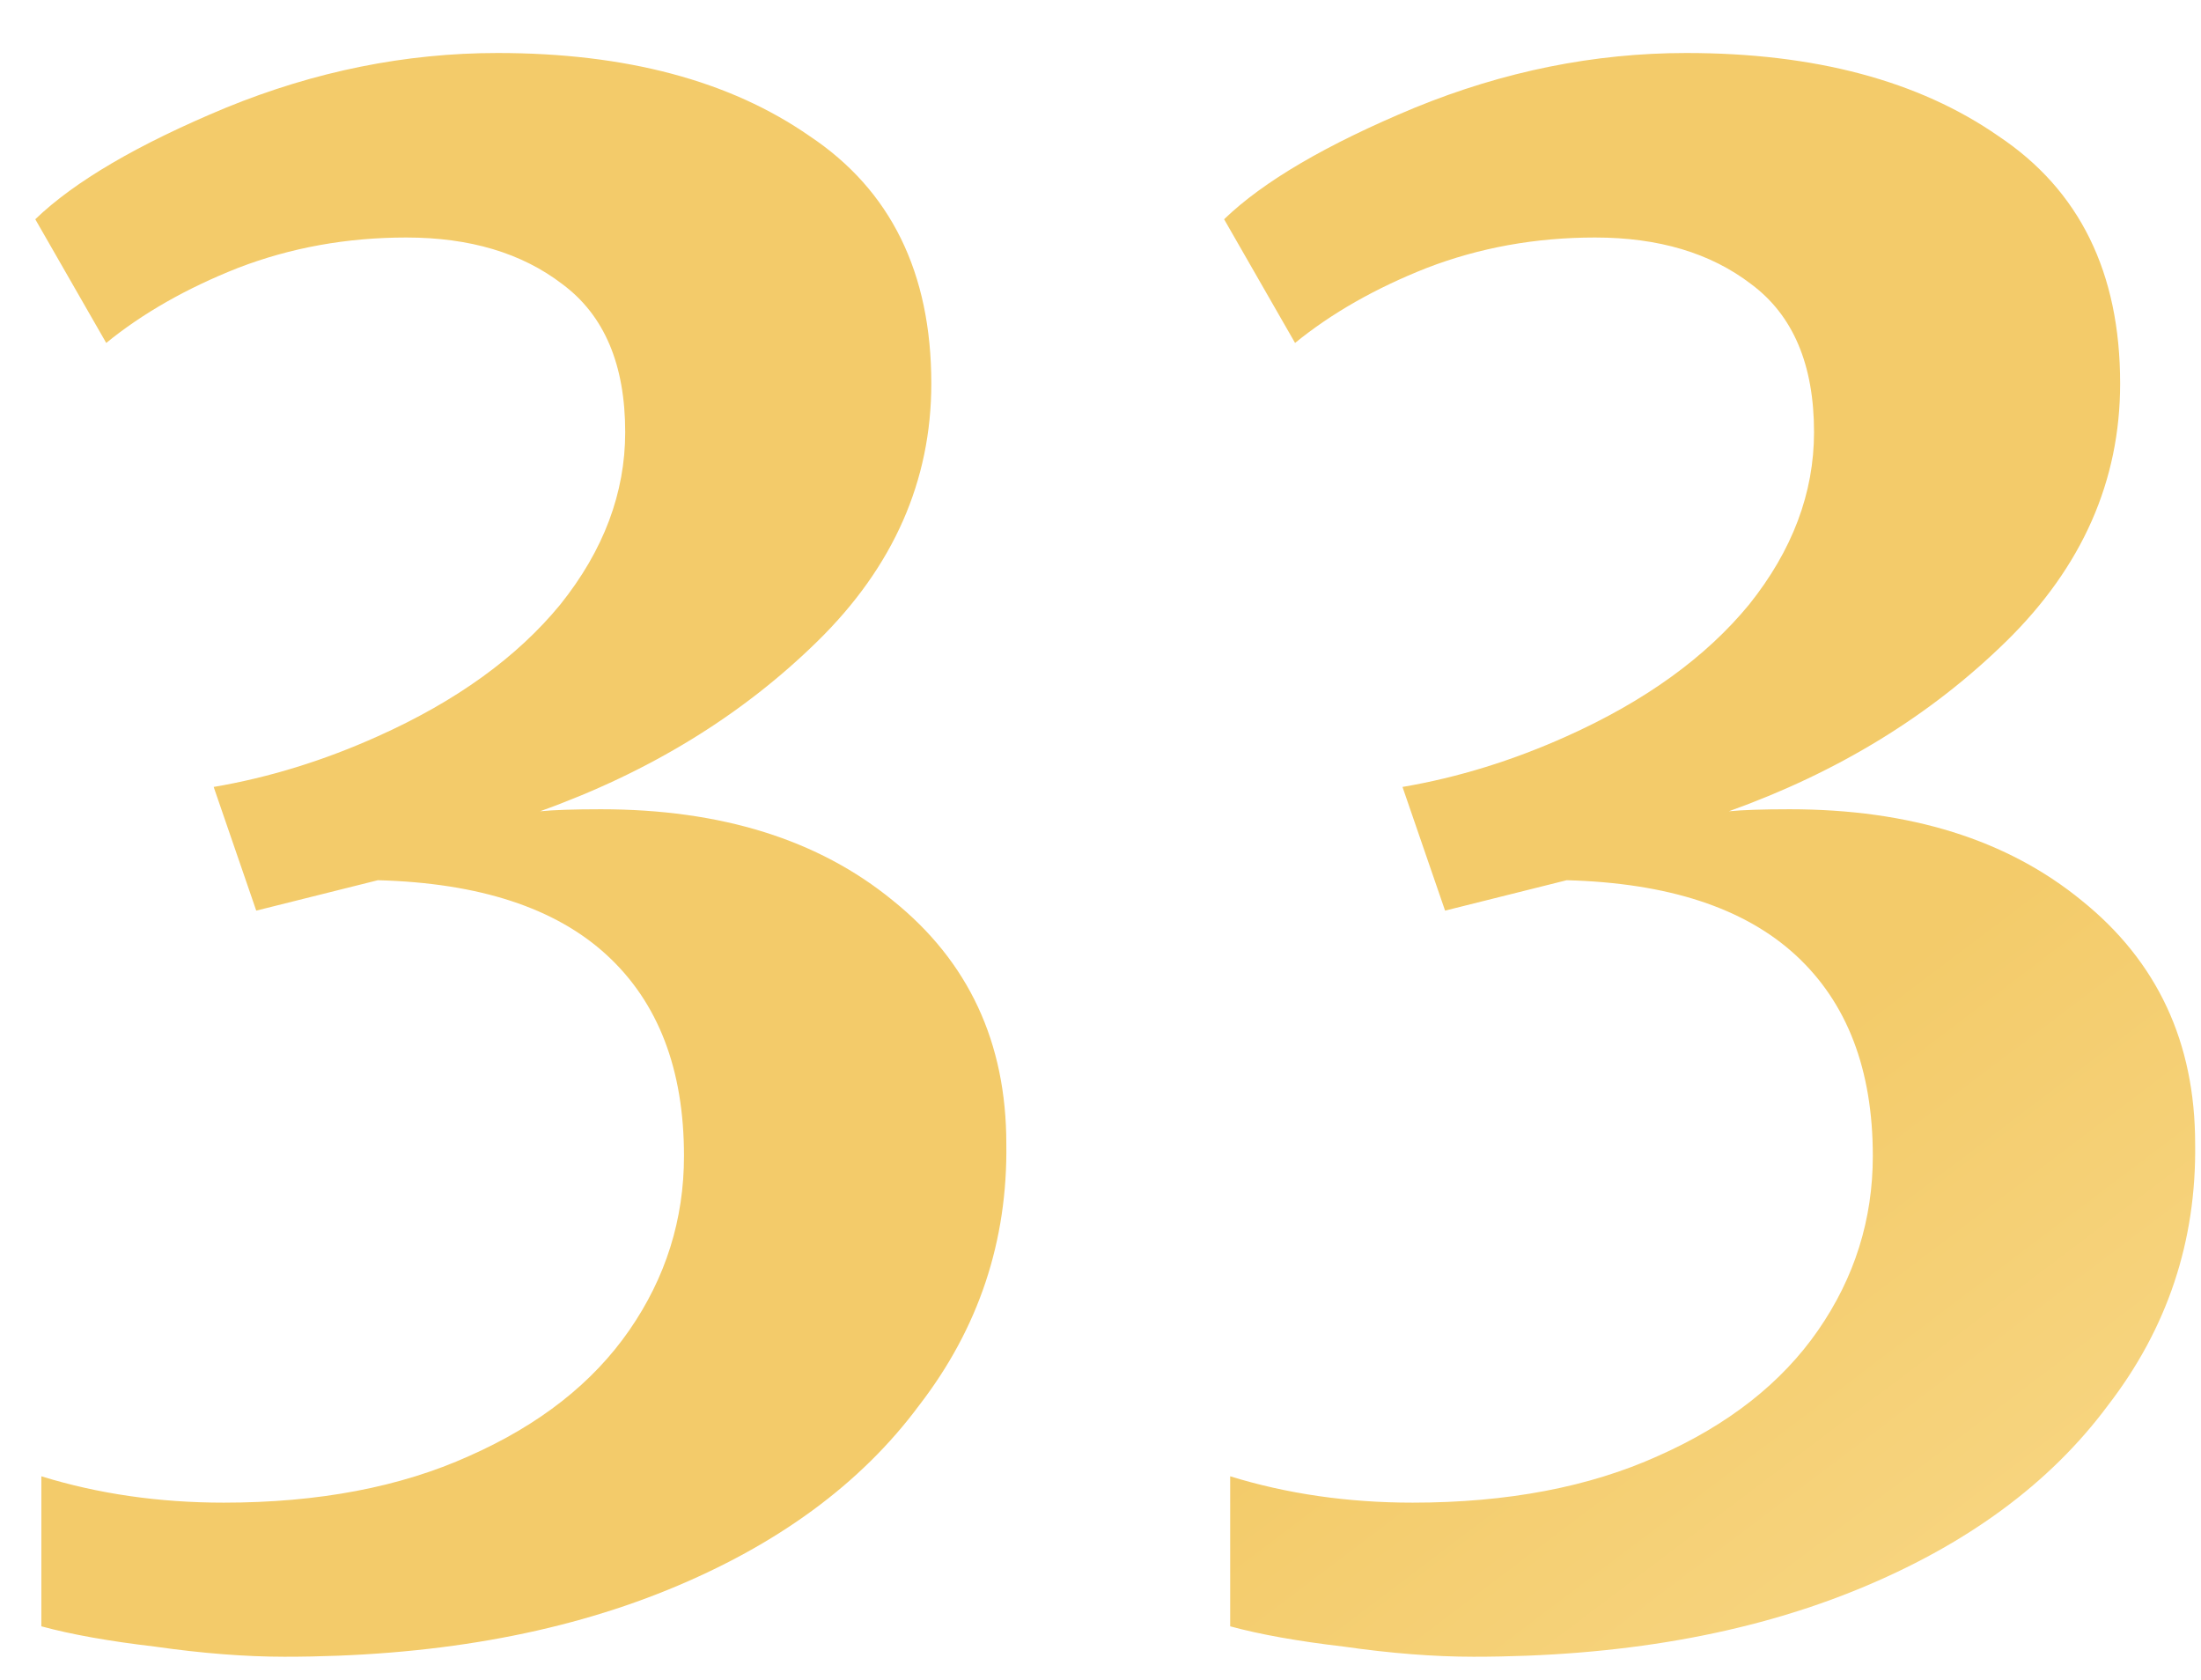
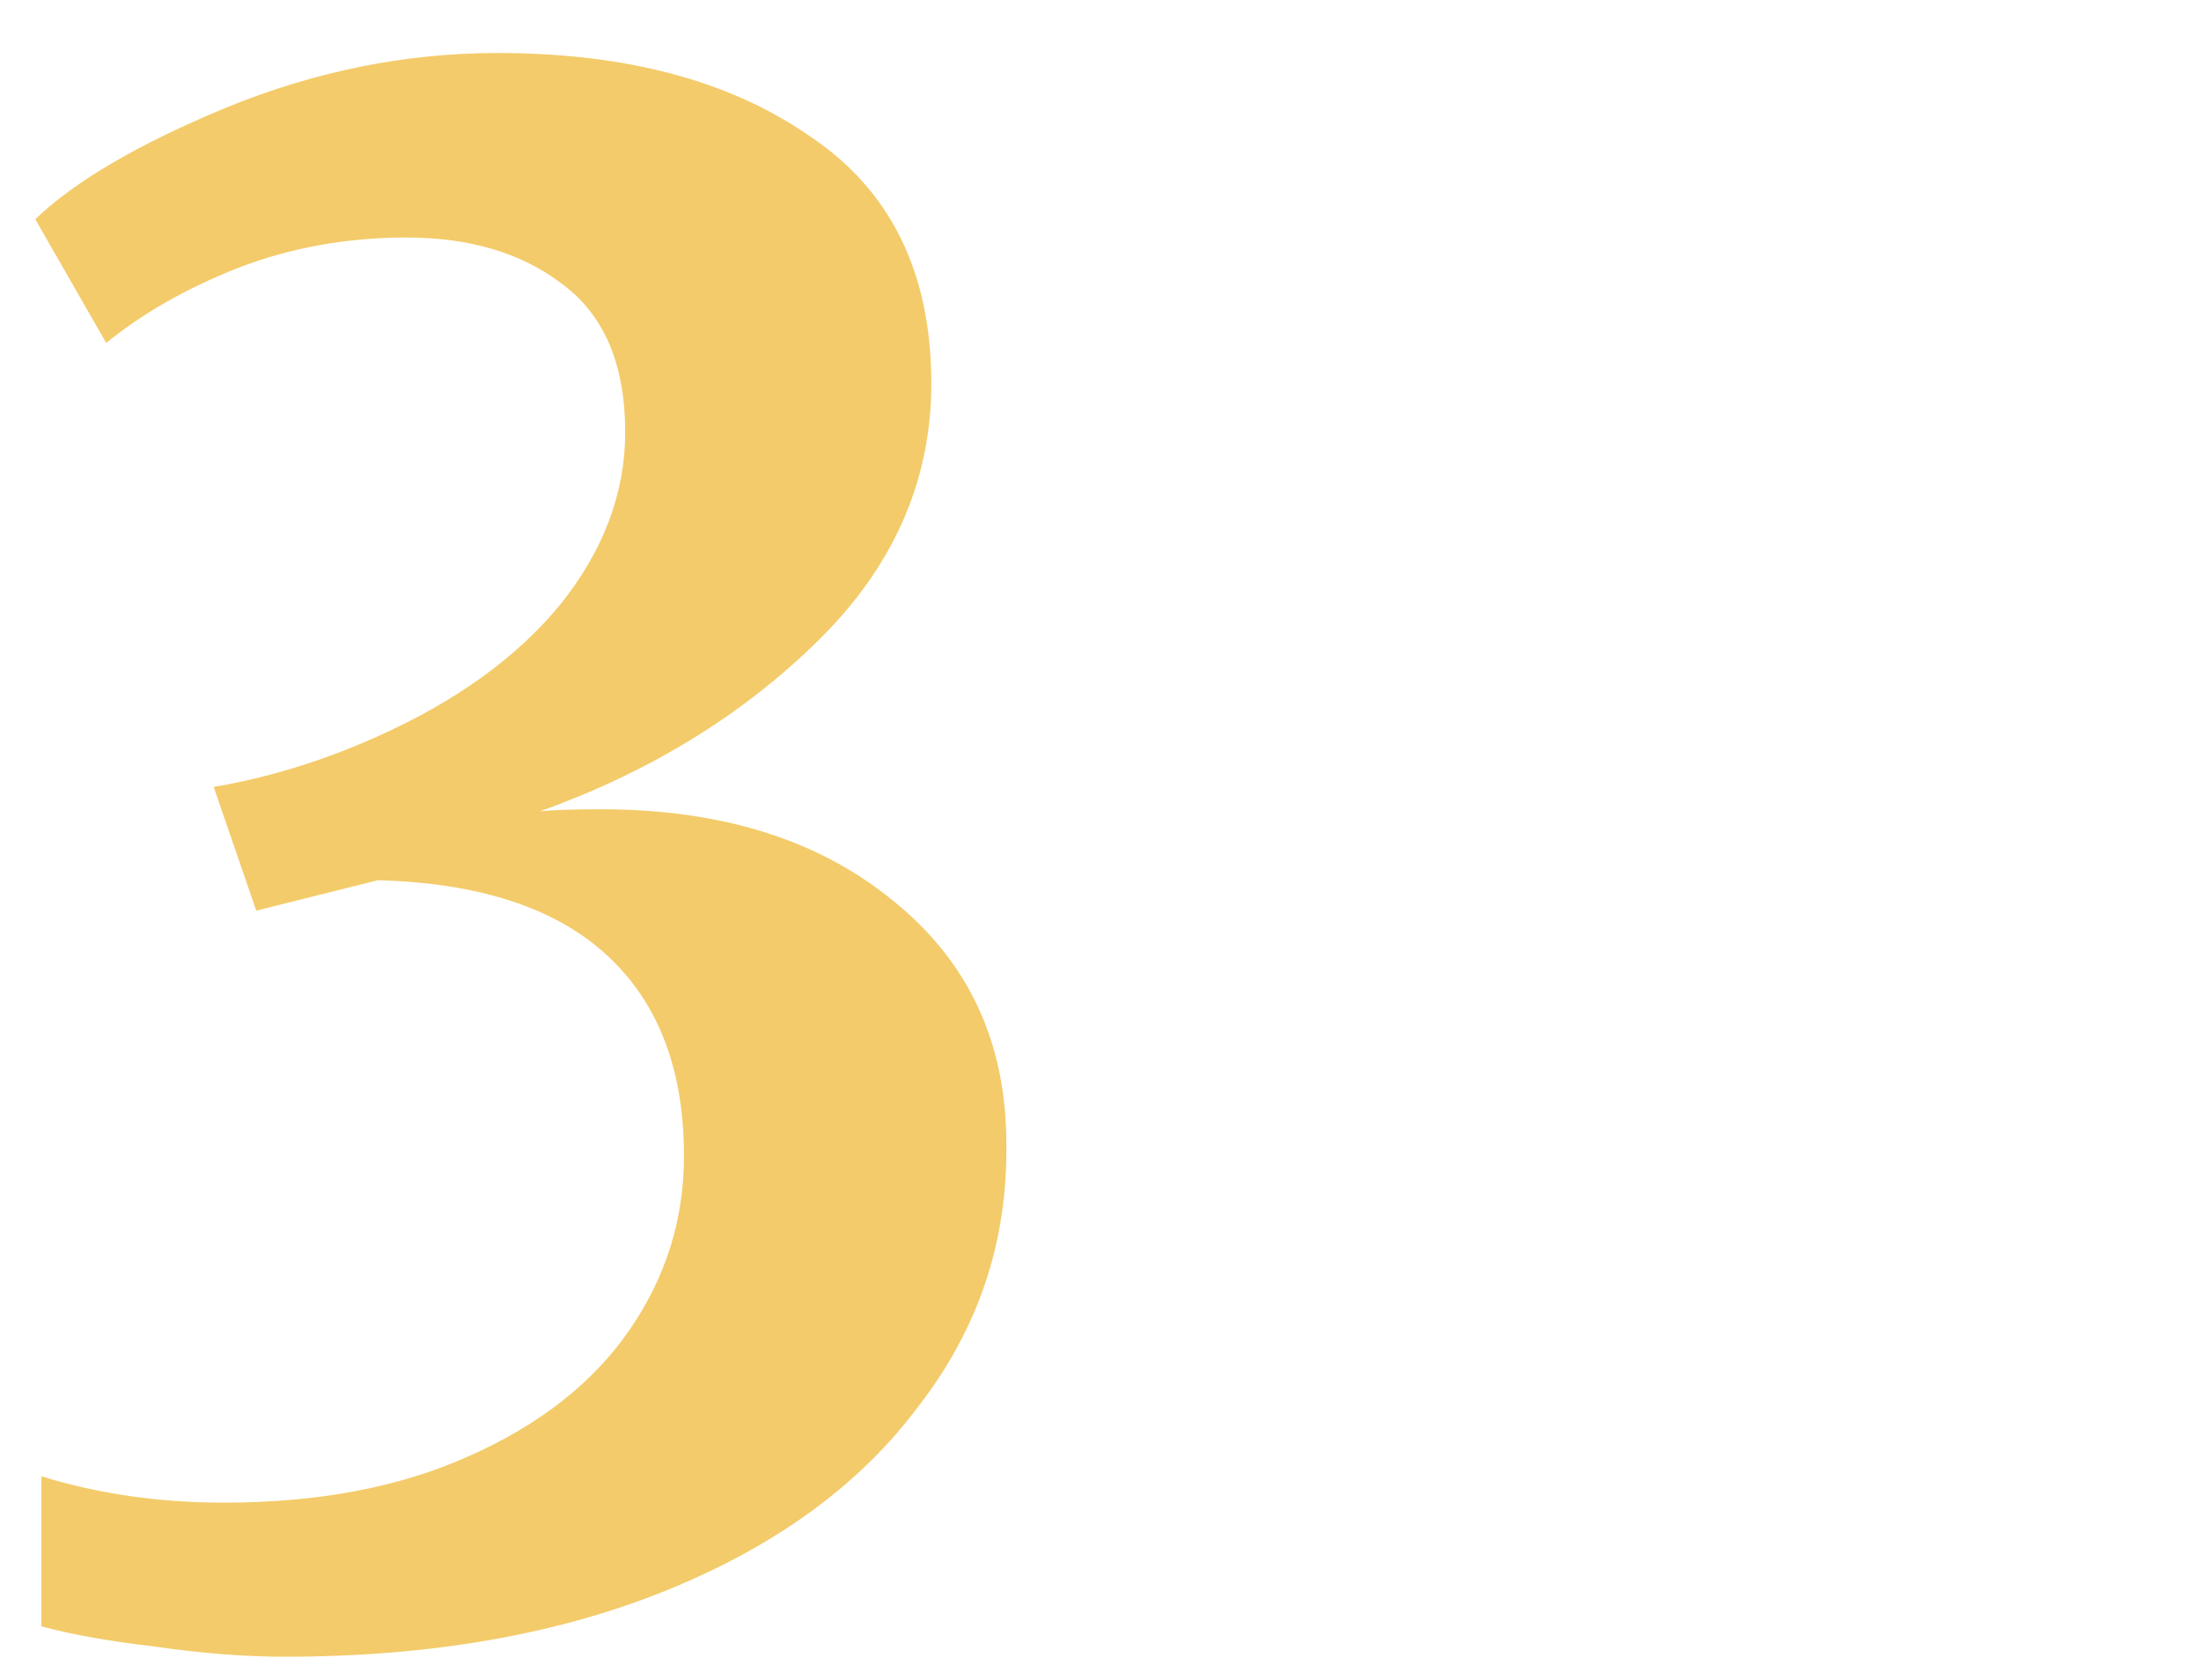
<svg xmlns="http://www.w3.org/2000/svg" width="38" height="29" viewBox="0 0 38 29" fill="none">
  <path d="M4.914 28.6C4.238 28.6 3.491 28.542 2.674 28.425C1.881 28.332 1.228 28.215 0.714 28.075V25.485C1.694 25.788 2.744 25.94 3.864 25.94C5.498 25.94 6.909 25.672 8.099 25.135C9.313 24.598 10.234 23.875 10.864 22.965C11.494 22.055 11.809 21.052 11.809 19.955C11.809 18.462 11.366 17.307 10.479 16.49C9.593 15.673 8.274 15.242 6.524 15.195L4.424 15.72L3.689 13.585C4.646 13.422 5.591 13.13 6.524 12.71C7.878 12.103 8.928 11.345 9.674 10.435C10.421 9.502 10.794 8.51 10.794 7.46C10.794 6.293 10.433 5.442 9.709 4.905C9.009 4.368 8.111 4.1 7.014 4.1C5.988 4.1 5.019 4.275 4.109 4.625C3.223 4.975 2.464 5.407 1.834 5.92L0.609 3.785C1.286 3.132 2.383 2.49 3.899 1.86C5.439 1.23 7.003 0.915 8.589 0.915C10.806 0.915 12.603 1.393 13.979 2.35C15.379 3.283 16.079 4.707 16.079 6.62C16.079 8.3 15.426 9.782 14.119 11.065C12.813 12.348 11.214 13.328 9.324 14.005C9.558 13.982 9.908 13.97 10.374 13.97C12.451 13.97 14.131 14.495 15.414 15.545C16.721 16.595 17.374 17.995 17.374 19.745C17.398 21.425 16.896 22.93 15.869 24.26C14.866 25.613 13.419 26.675 11.529 27.445C9.639 28.215 7.434 28.6 4.914 28.6Z" fill="url(#paint0_linear_508_19)" />
-   <path d="M25.439 28.6C24.762 28.6 24.015 28.542 23.199 28.425C22.405 28.332 21.752 28.215 21.239 28.075V25.485C22.219 25.788 23.269 25.94 24.389 25.94C26.022 25.94 27.434 25.672 28.624 25.135C29.837 24.598 30.759 23.875 31.389 22.965C32.019 22.055 32.334 21.052 32.334 19.955C32.334 18.462 31.89 17.307 31.004 16.49C30.117 15.673 28.799 15.242 27.049 15.195L24.949 15.72L24.214 13.585C25.17 13.422 26.115 13.13 27.049 12.71C28.402 12.103 29.452 11.345 30.199 10.435C30.945 9.502 31.319 8.51 31.319 7.46C31.319 6.293 30.957 5.442 30.234 4.905C29.534 4.368 28.635 4.1 27.539 4.1C26.512 4.1 25.544 4.275 24.634 4.625C23.747 4.975 22.989 5.407 22.359 5.92L21.134 3.785C21.81 3.132 22.907 2.49 24.424 1.86C25.964 1.23 27.527 0.915 29.114 0.915C31.33 0.915 33.127 1.393 34.504 2.35C35.904 3.283 36.604 4.707 36.604 6.62C36.604 8.3 35.95 9.782 34.644 11.065C33.337 12.348 31.739 13.328 29.849 14.005C30.082 13.982 30.432 13.97 30.899 13.97C32.975 13.97 34.655 14.495 35.939 15.545C37.245 16.595 37.899 17.995 37.899 19.745C37.922 21.425 37.42 22.93 36.394 24.26C35.39 25.613 33.944 26.675 32.054 27.445C30.164 28.215 27.959 28.6 25.439 28.6Z" fill="url(#paint1_linear_508_19)" />
  <defs>
    <linearGradient id="paint0_linear_508_19" x1="46.76" y1="34.767" x2="16.301" y2="-5.549" gradientUnits="userSpaceOnUse">
      <stop stop-color="#FDE3A0" />
      <stop offset="0.453" stop-color="#F3CB6A" />
      <stop offset="1" stop-color="#F3CB6A" />
    </linearGradient>
    <linearGradient id="paint1_linear_508_19" x1="46.76" y1="34.767" x2="16.301" y2="-5.549" gradientUnits="userSpaceOnUse">
      <stop stop-color="#FDE3A0" />
      <stop offset="0.453" stop-color="#F3CB6A" />
      <stop offset="1" stop-color="#F3CB6A" />
    </linearGradient>
  </defs>
</svg>